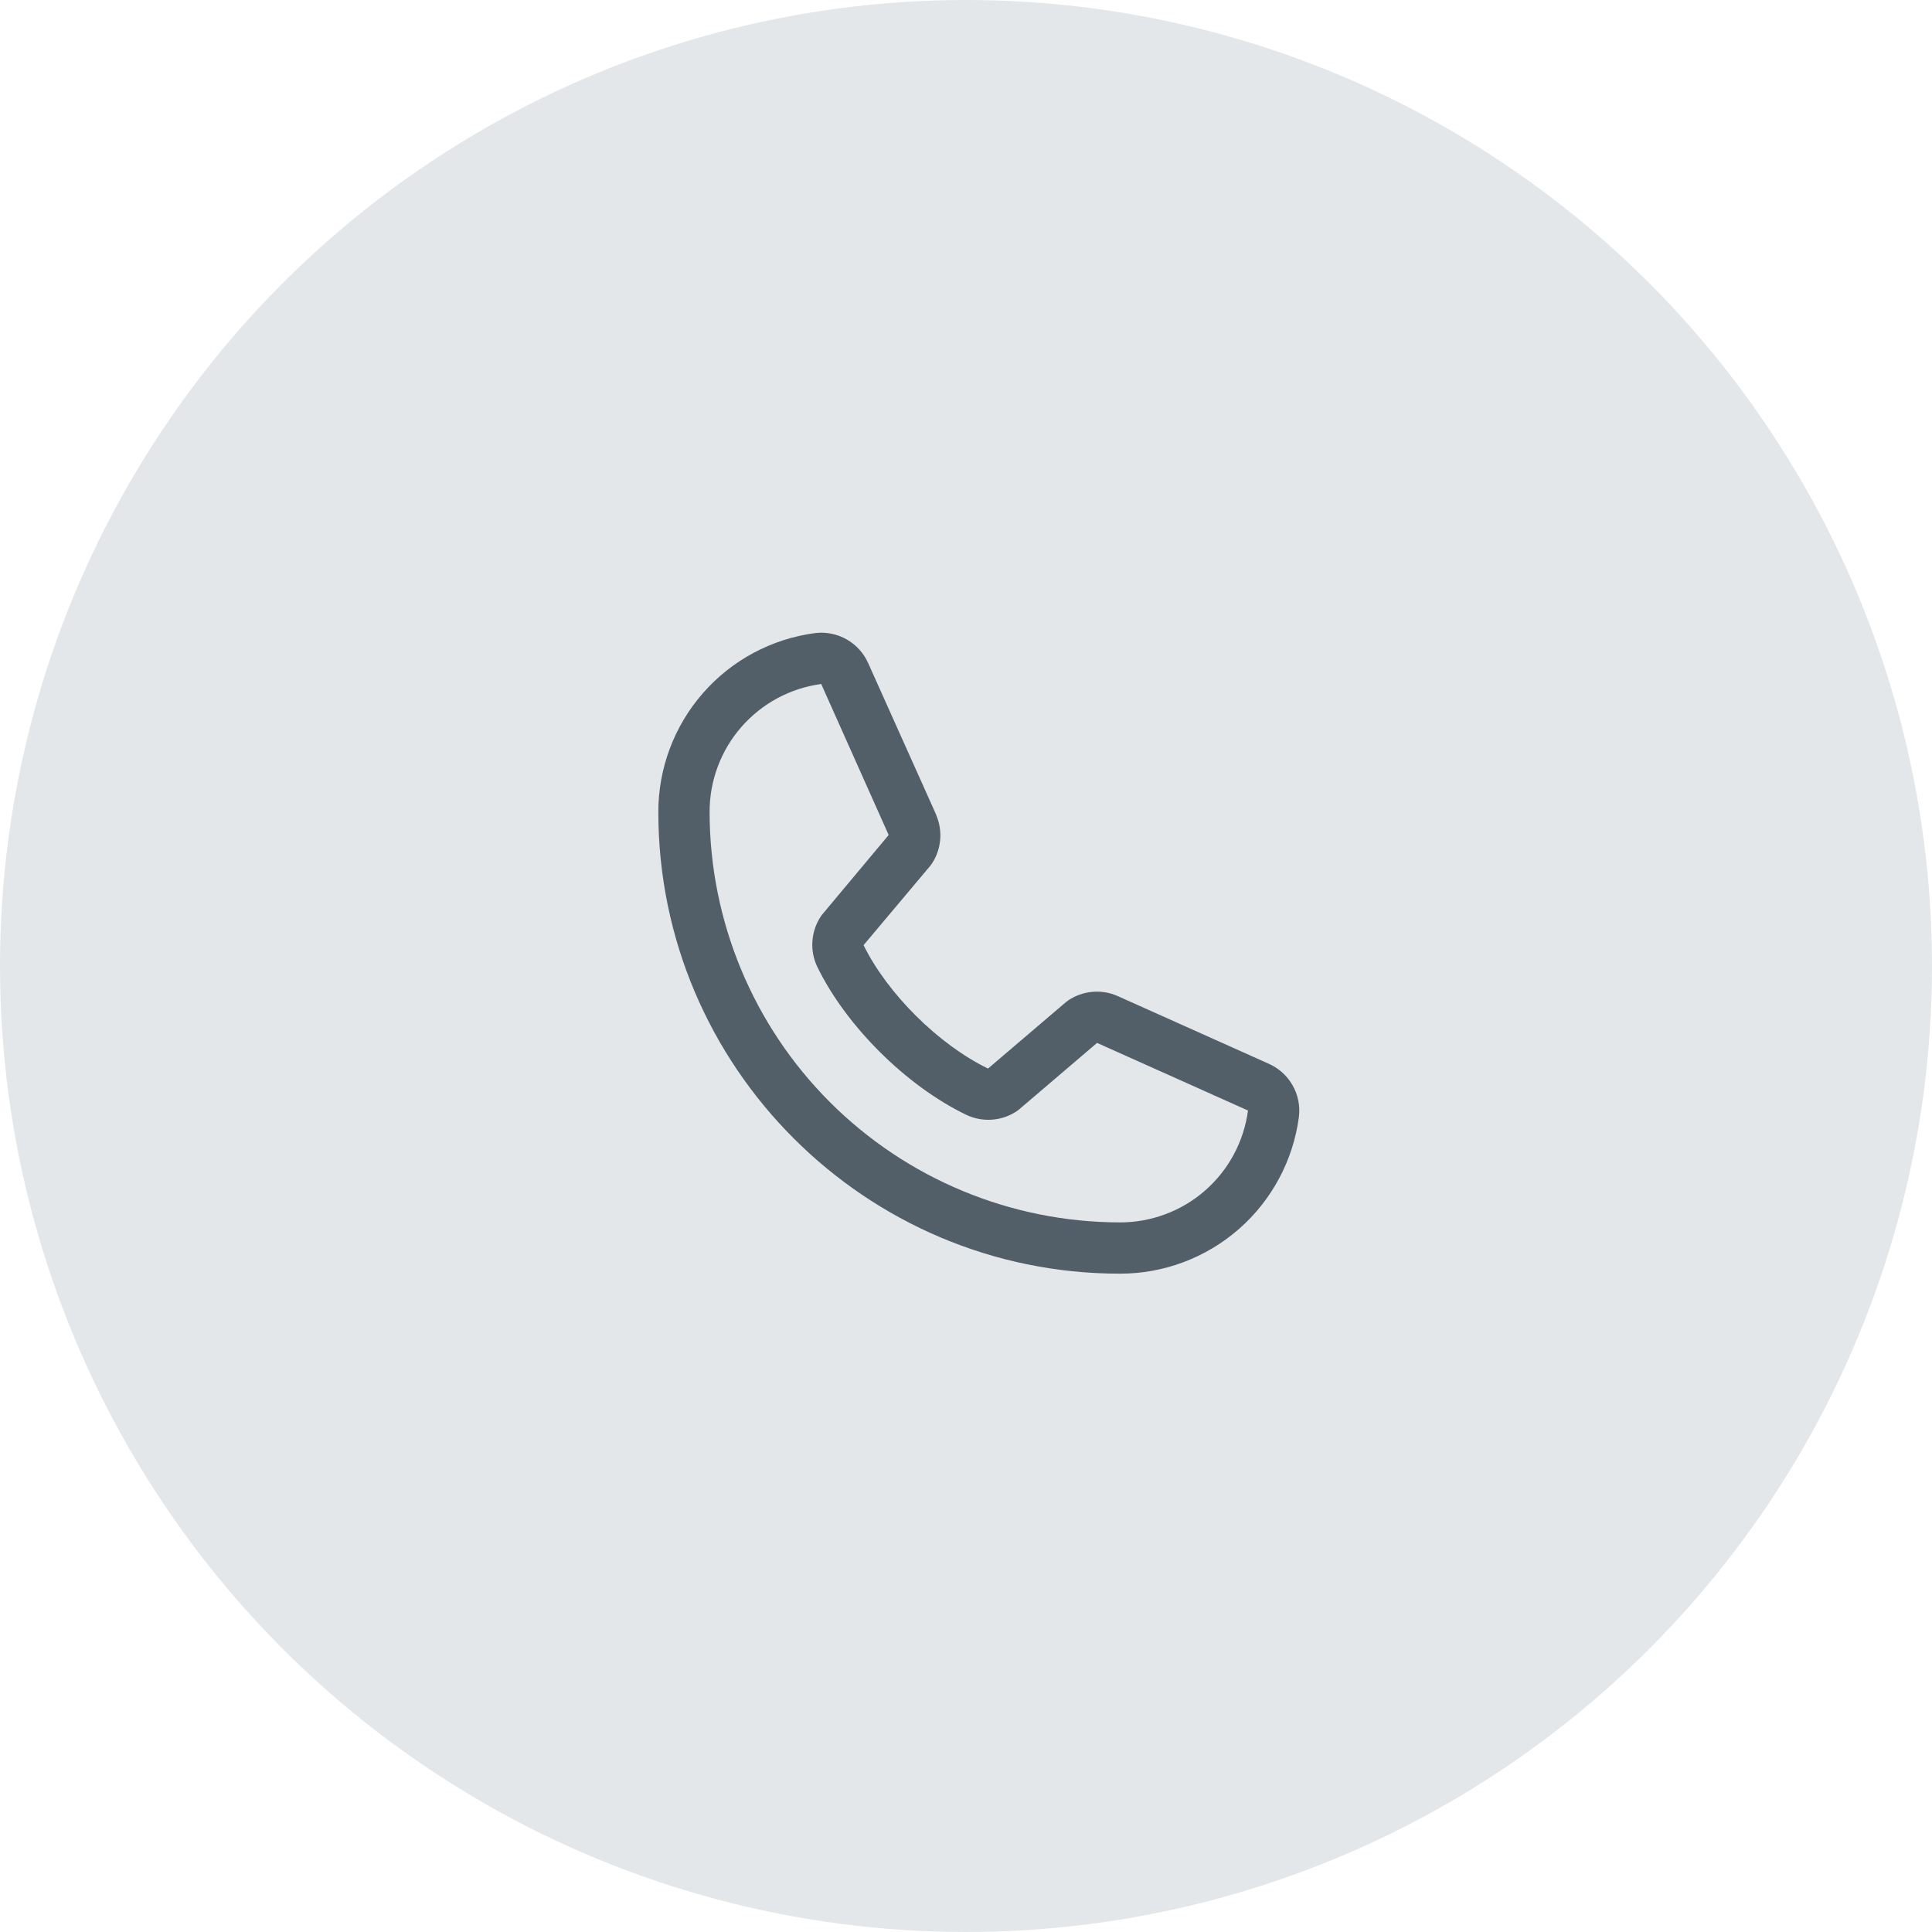
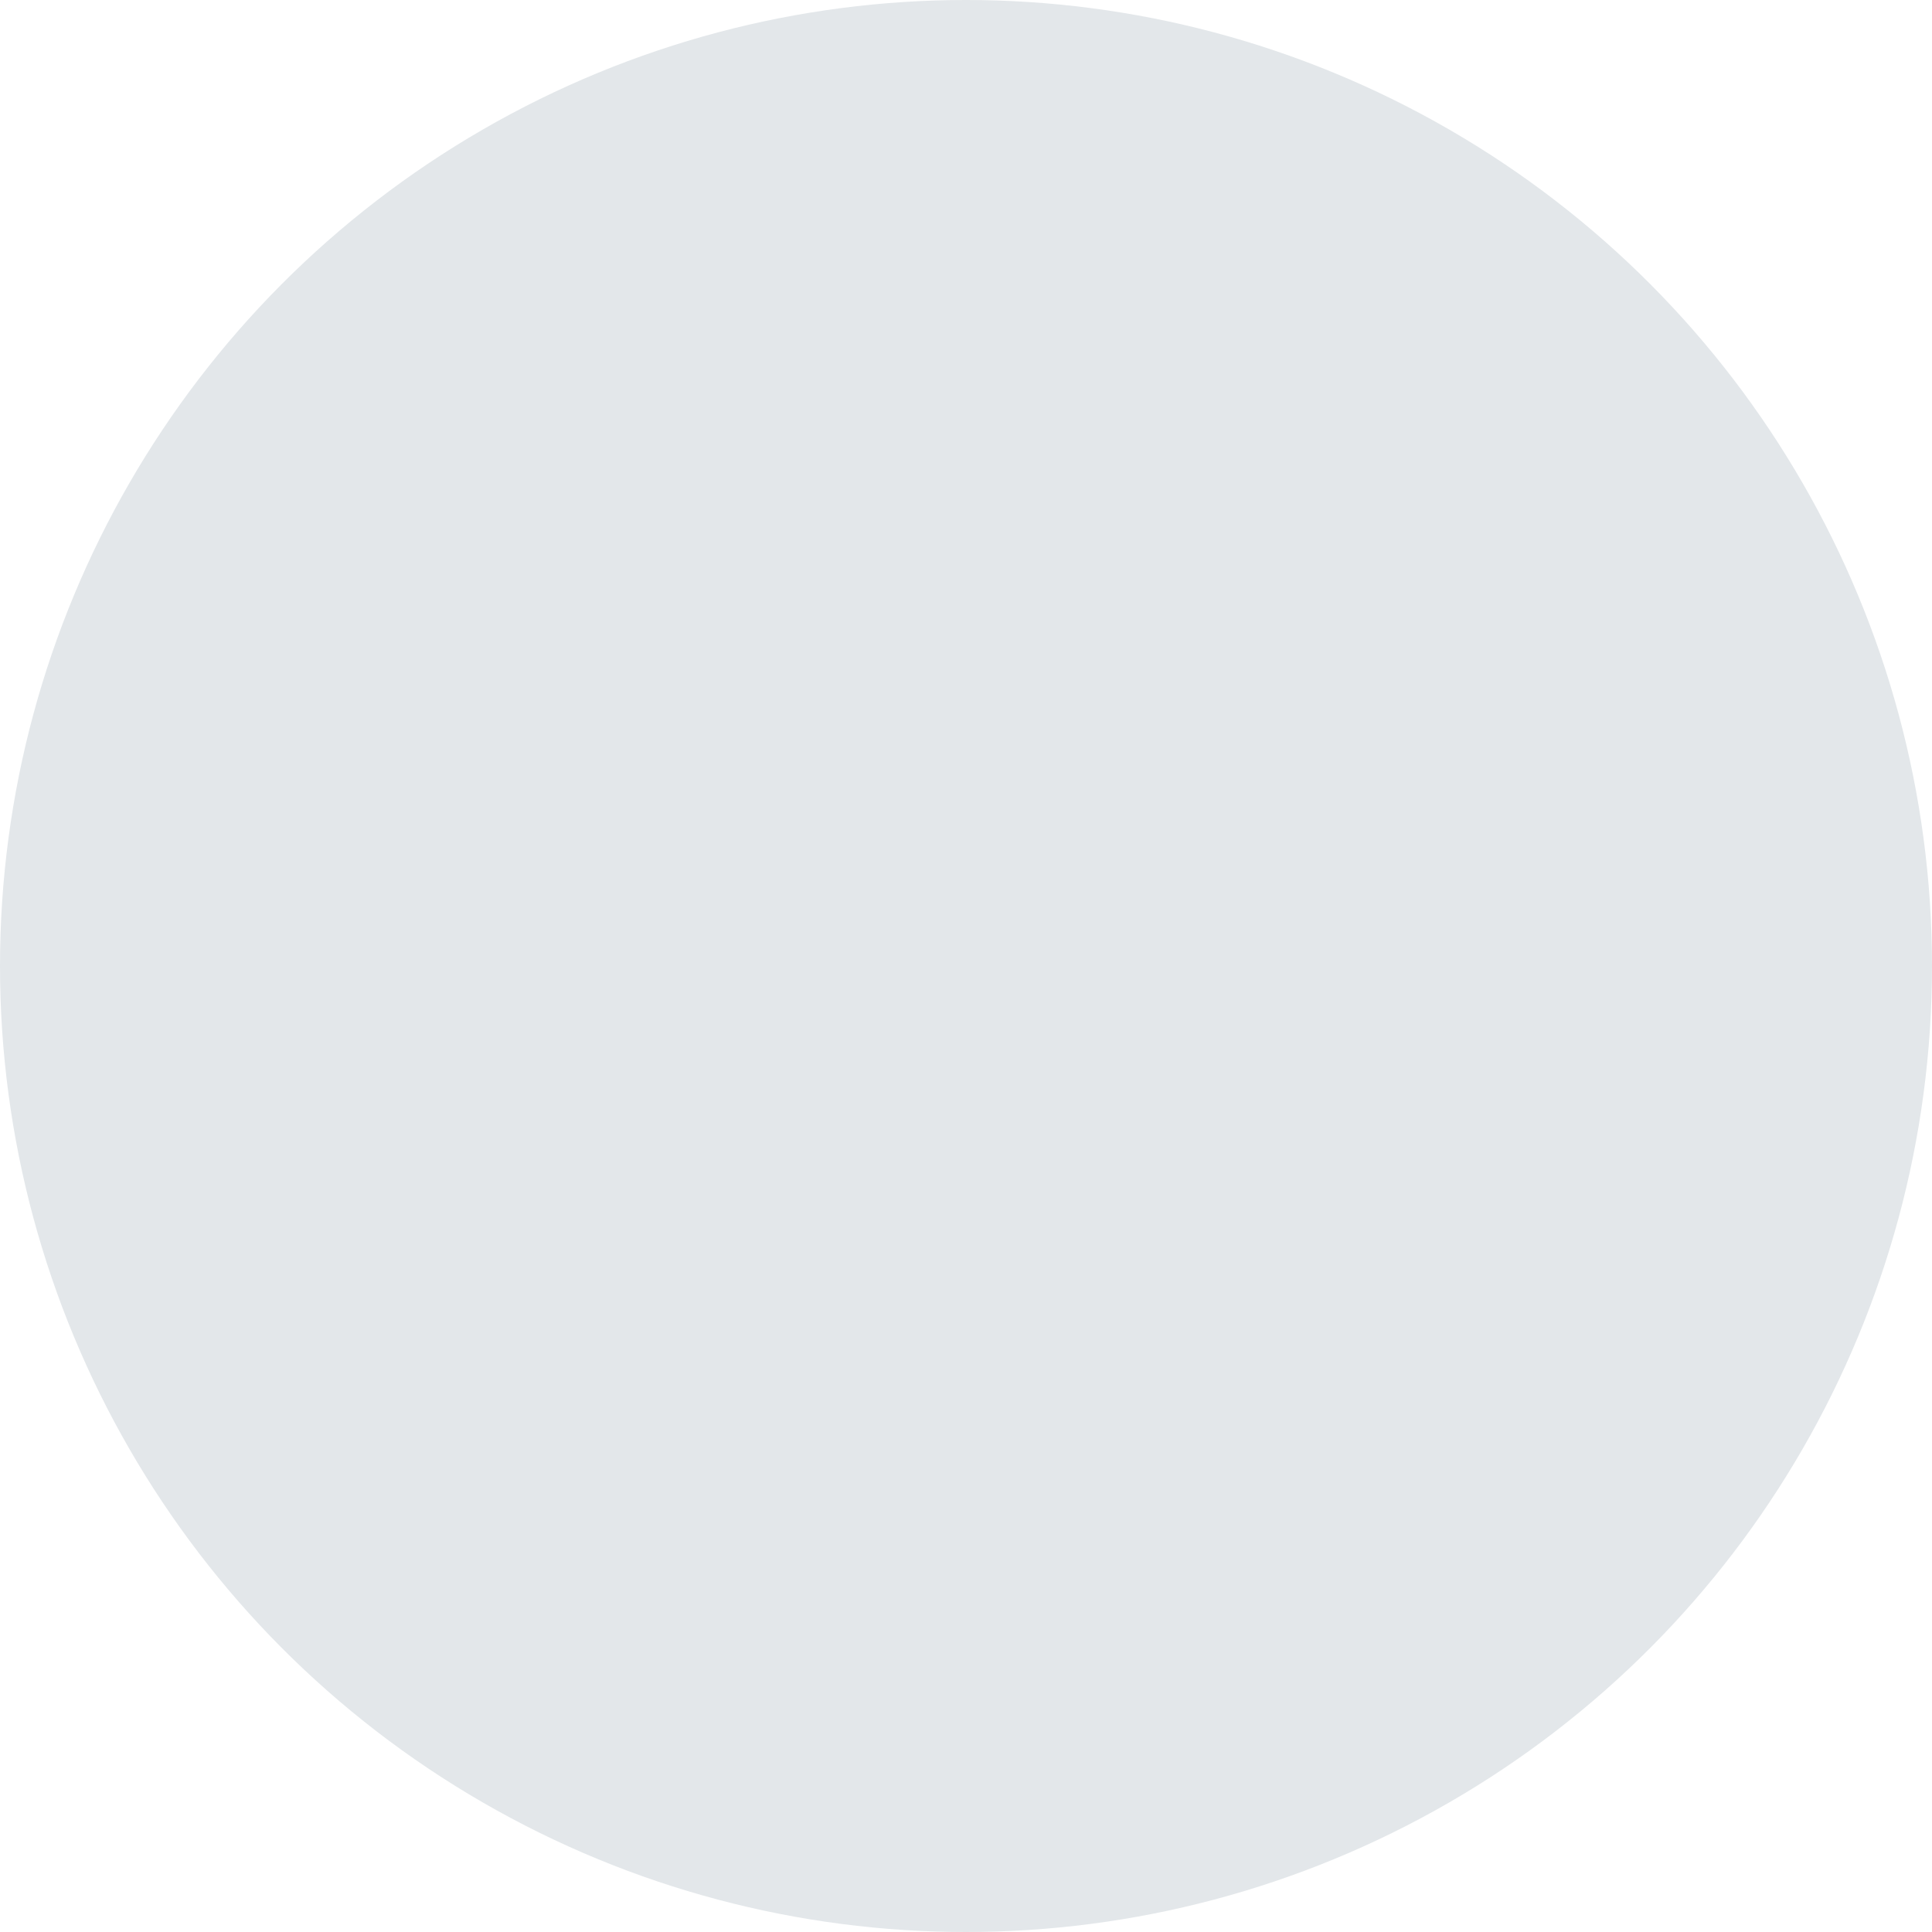
<svg xmlns="http://www.w3.org/2000/svg" width="73" height="73" viewBox="0 0 73 73" fill="none">
  <circle cx="36.5" cy="36.5" r="36.5" fill="#E3E7EA" />
-   <path d="M47.928 40.188L42.223 37.632L42.207 37.625C41.911 37.498 41.588 37.447 41.267 37.477C40.946 37.507 40.638 37.616 40.37 37.794C40.339 37.815 40.308 37.838 40.279 37.862L37.332 40.375C35.465 39.468 33.537 37.555 32.63 35.712L35.146 32.719C35.17 32.689 35.193 32.659 35.215 32.626C35.39 32.359 35.496 32.053 35.524 31.734C35.552 31.416 35.501 31.096 35.375 30.802V30.788L32.812 25.074C32.645 24.69 32.359 24.37 31.997 24.163C31.634 23.955 31.214 23.87 30.799 23.921C29.158 24.137 27.652 24.942 26.562 26.188C25.472 27.433 24.872 29.032 24.875 30.688C24.875 40.302 32.698 48.125 42.312 48.125C43.968 48.128 45.567 47.528 46.812 46.438C48.057 45.348 48.863 43.842 49.079 42.201C49.13 41.786 49.045 41.366 48.838 41.004C48.63 40.641 48.311 40.355 47.928 40.188ZM42.312 46.188C38.203 46.183 34.263 44.548 31.357 41.643C28.451 38.737 26.817 34.797 26.812 30.688C26.808 29.505 27.234 28.361 28.011 27.47C28.788 26.579 29.863 26 31.035 25.844C31.035 25.849 31.035 25.853 31.035 25.858L33.578 31.55L31.075 34.545C31.05 34.575 31.026 34.606 31.006 34.639C30.824 34.918 30.717 35.24 30.696 35.574C30.674 35.907 30.74 36.239 30.885 36.54C31.982 38.784 34.243 41.028 36.511 42.124C36.814 42.267 37.148 42.33 37.483 42.306C37.817 42.282 38.139 42.172 38.418 41.986C38.449 41.965 38.479 41.942 38.508 41.918L41.452 39.406L47.143 41.955C47.143 41.955 47.153 41.955 47.156 41.955C47.001 43.129 46.424 44.206 45.533 44.985C44.641 45.764 43.496 46.191 42.312 46.188Z" fill="#525F68" />
</svg>